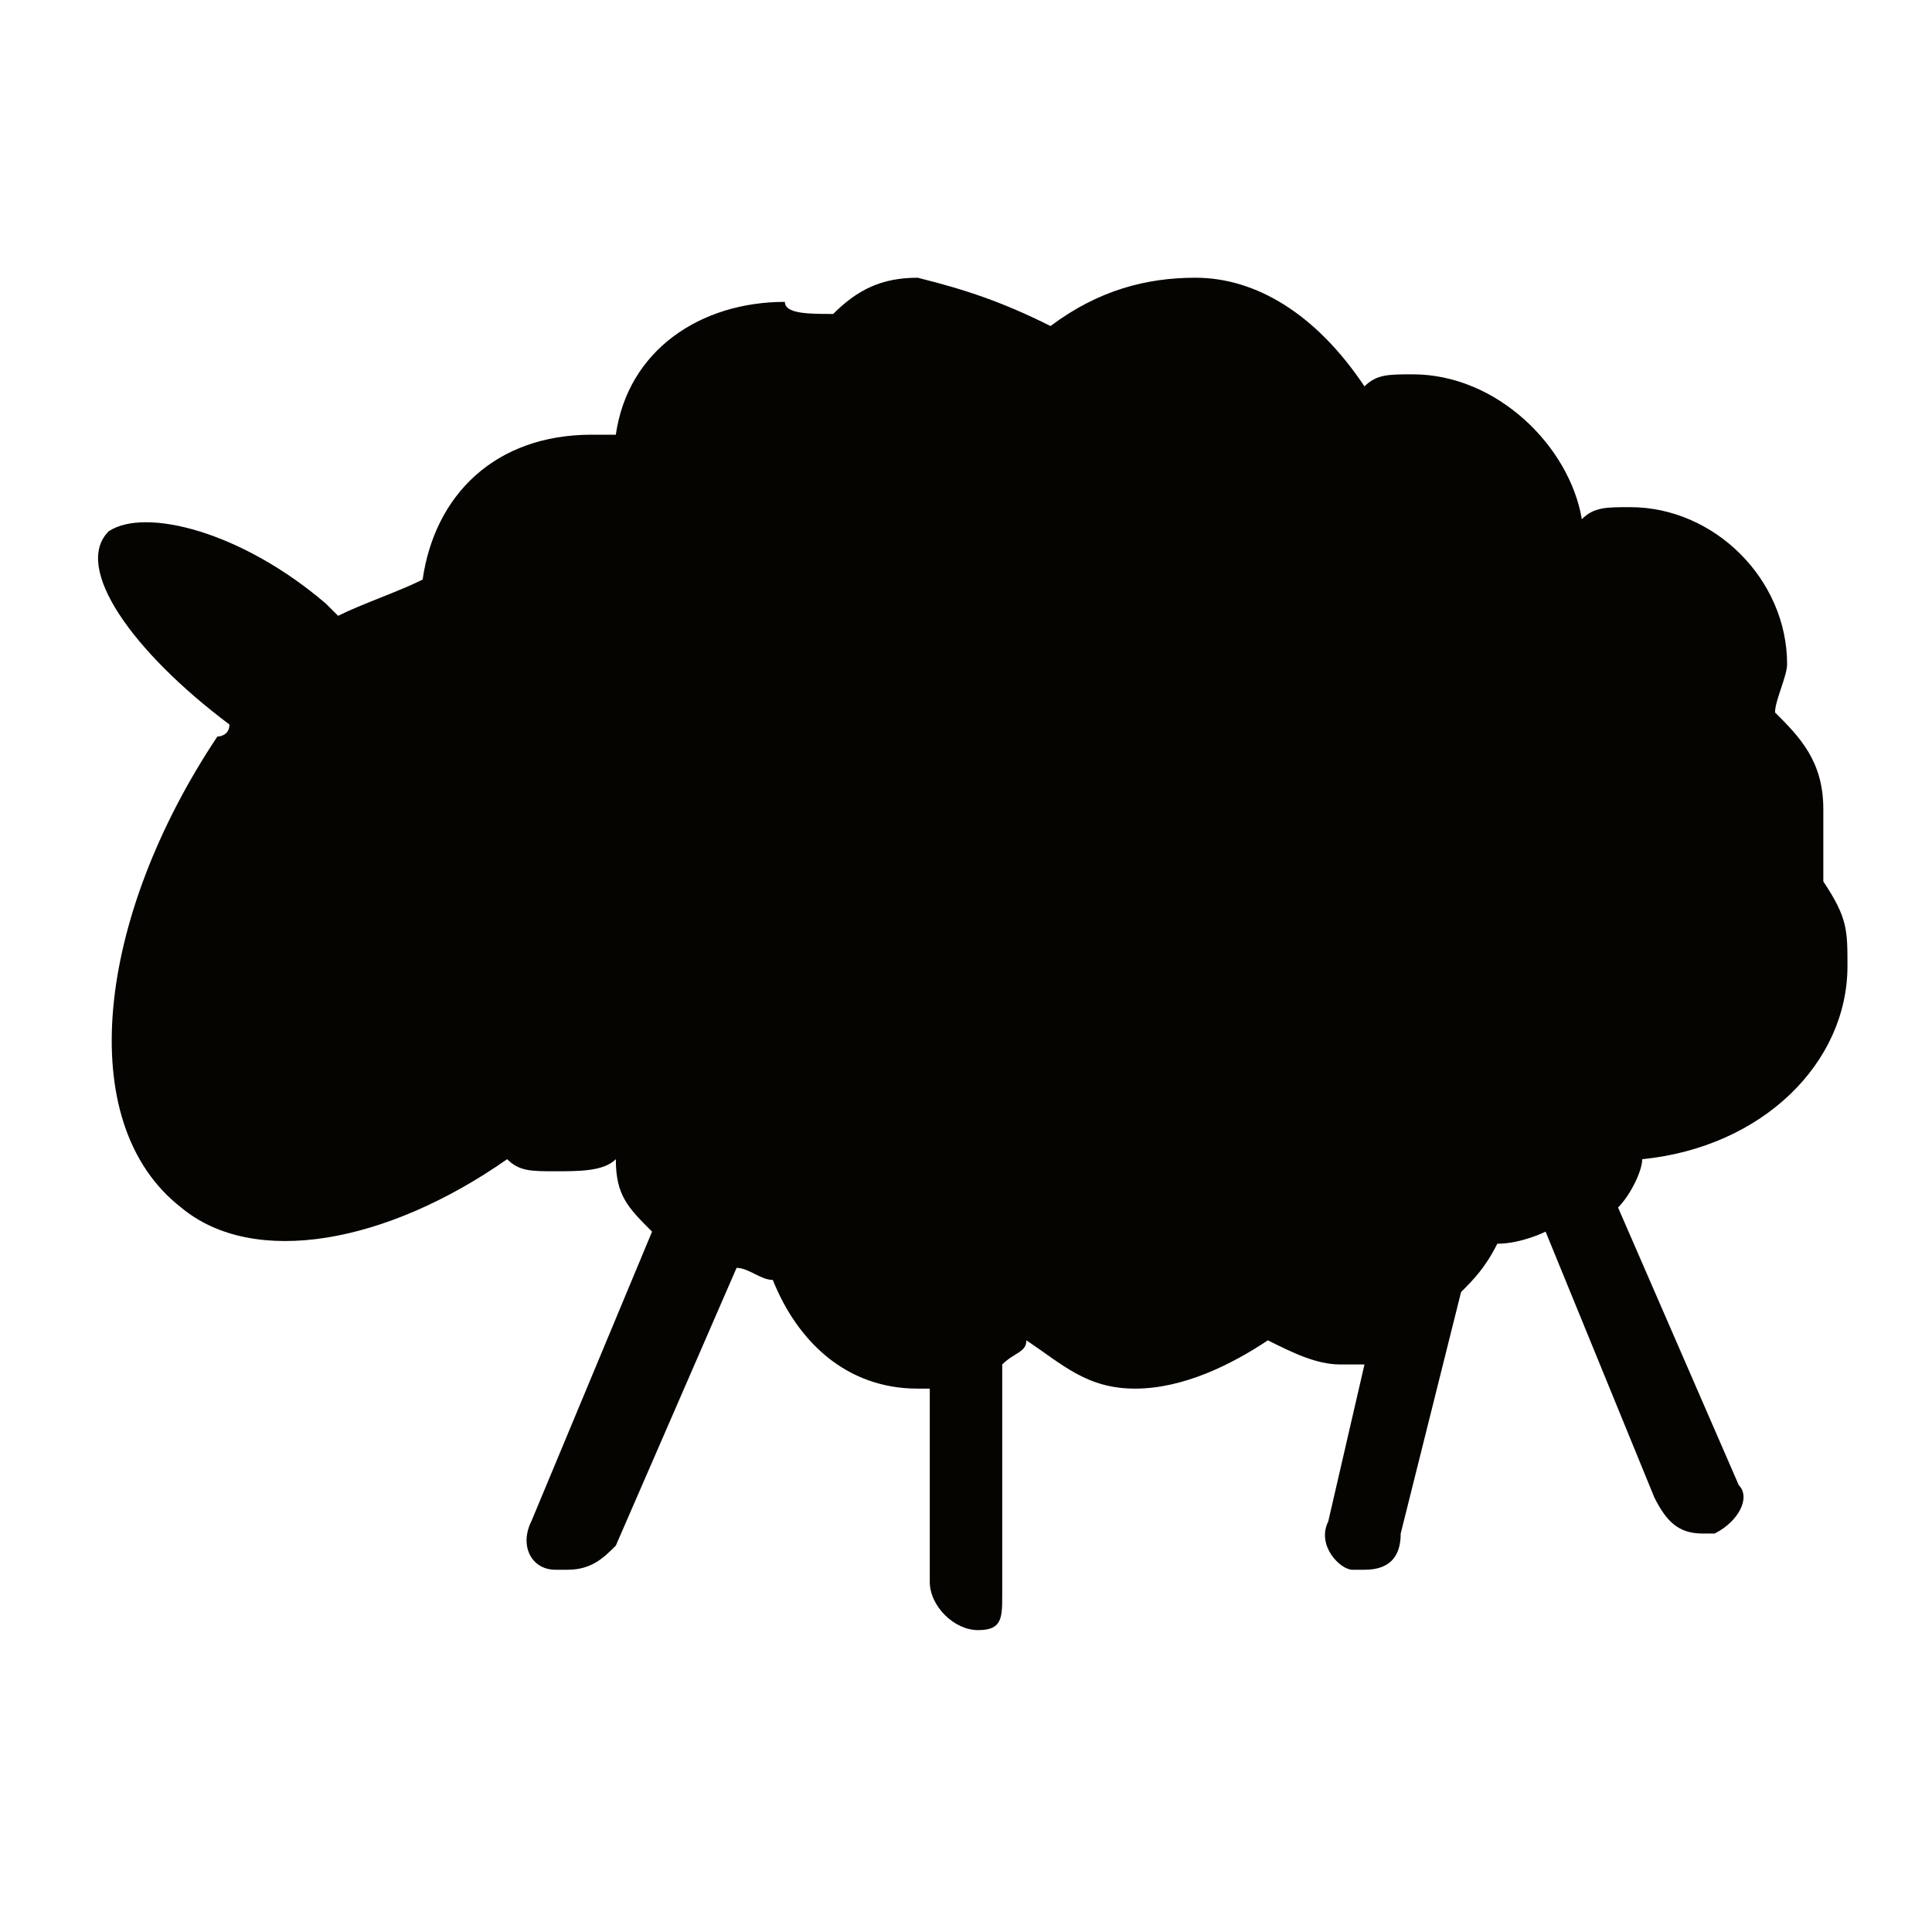
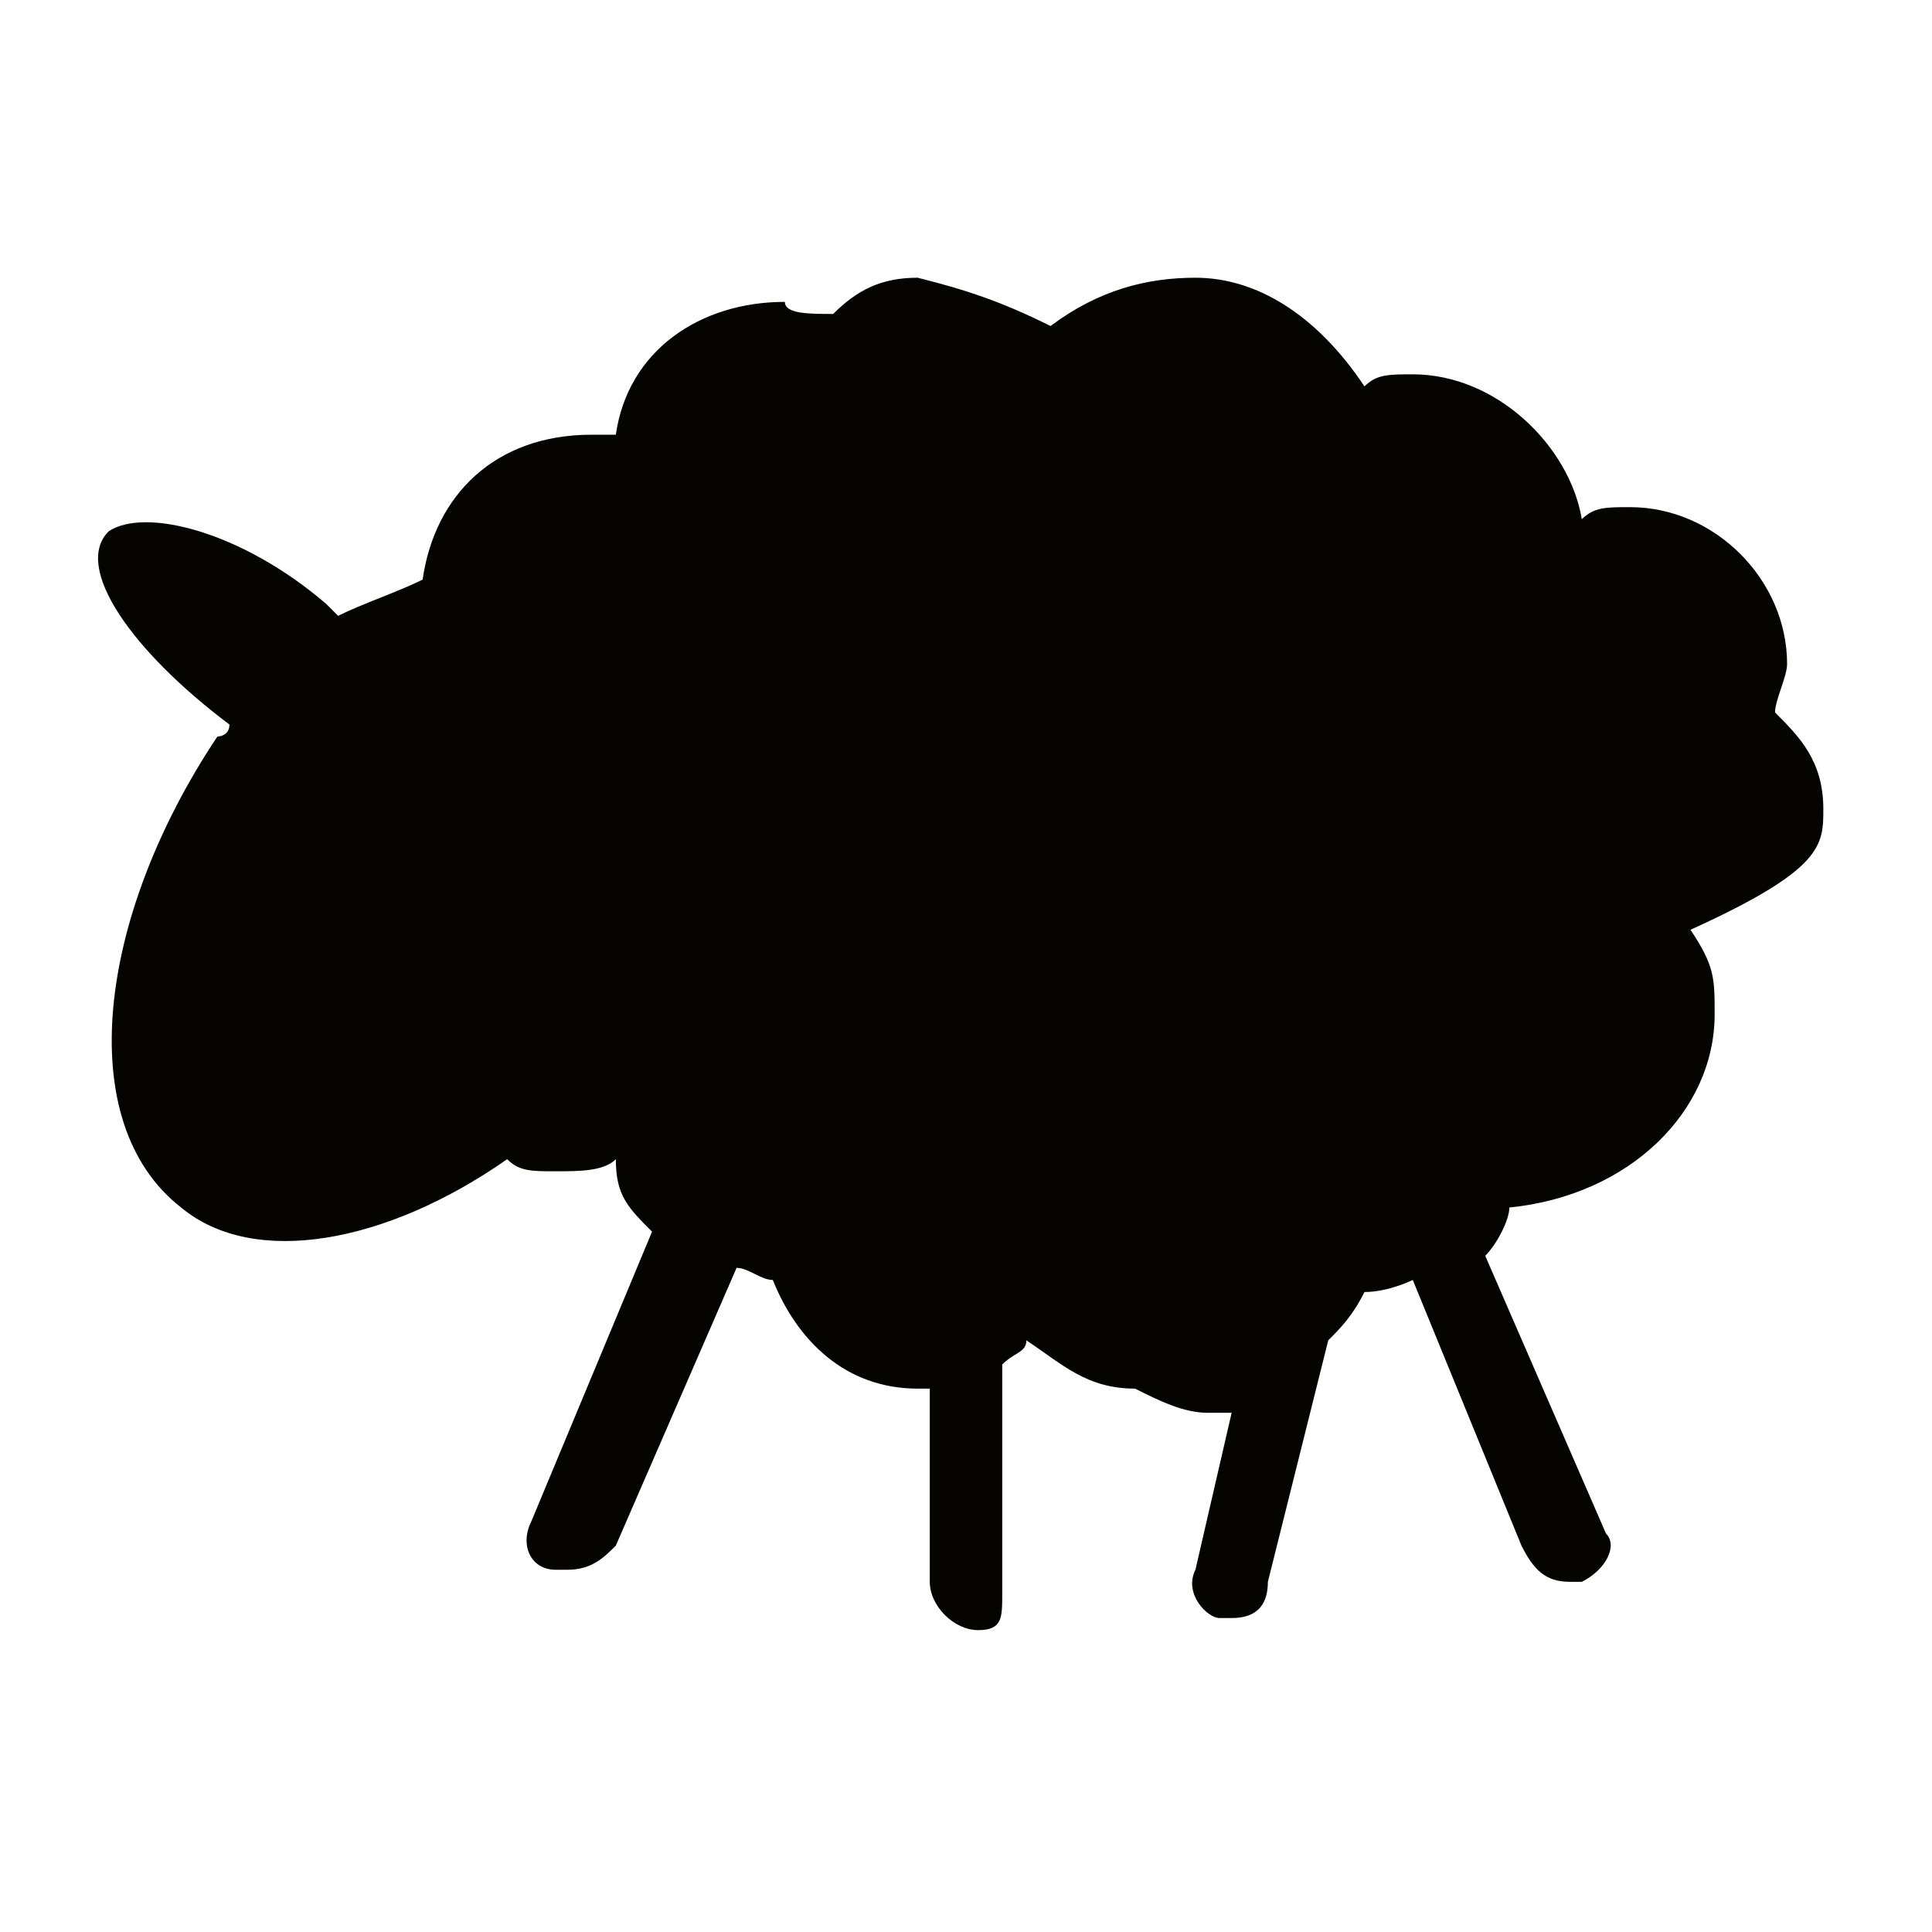
<svg xmlns="http://www.w3.org/2000/svg" id="Ebene_1" viewBox="0 0 16 16" style="enable-background:new 0 0 16 16;">
  <style>.st0{fill:#060400;}</style>
-   <path class="st0" d="M15.1 6.7c0-.4-.2-.6-.4-.8.0-.1.1-.3.1-.4.0-.7-.6-1.3-1.3-1.3-.2.0-.3.0-.4.1-.1-.6-.7-1.2-1.4-1.2-.2.0-.3.0-.4.1-.4-.6-.9-.9-1.4-.9-.4.0-.8.1-1.2.4C8.3 2.5 8 2.4 7.6 2.3c-.3.0-.5.1-.7.3-.2.0-.4.0-.4-.1-.7.0-1.3.4-1.4 1.1-.1.0-.2.0-.2.0-.8.0-1.3.5-1.4 1.2C3.3 4.9 3 5 2.8 5.1L2.7 5C2 4.4 1.2 4.2.9 4.4c-.3.3.2 1 1 1.6.0.1-.1.1-.1.1C.8 7.6.6 9.3 1.5 10c.6.5 1.7.3 2.7-.4.1.1.2.1.4.1s.4.0.5-.1c0 .3.1.4.3.6l-1 2.4c-.1.2.0.4.2.4h.1c.2.0.3-.1.4-.2l1-2.3c.1.0.2.1.3.1.2.5.6.9 1.2.9h.1v1.6c0 .2.2.4.4.4s.2-.1.2-.3v-1.9c.1-.1.2-.1.2-.2.3.2.5.4.9.4s.8-.2 1.1-.4c.2.1.4.2.6.2.1.0.1.0.2.0l-.3 1.3c-.1.2.1.4.2.4h.1c.2.0.3-.1.3-.3l.5-2c.1-.1.2-.2.3-.4.2.0.4-.1.4-.1l.9 2.2c.1.2.2.3.4.3h.1c.2-.1.3-.3.2-.4l-1-2.3c.1-.1.2-.3.2-.4 1-.1 1.7-.8 1.7-1.6.0-.3.0-.4-.2-.7C15.1 7.2 15.1 7 15.1 6.7z" />
+   <path class="st0" d="M15.1 6.7c0-.4-.2-.6-.4-.8.0-.1.1-.3.1-.4.0-.7-.6-1.3-1.3-1.3-.2.0-.3.0-.4.1-.1-.6-.7-1.2-1.4-1.2-.2.0-.3.0-.4.1-.4-.6-.9-.9-1.4-.9-.4.0-.8.1-1.2.4C8.3 2.5 8 2.4 7.6 2.3c-.3.0-.5.1-.7.3-.2.0-.4.0-.4-.1-.7.0-1.3.4-1.4 1.1-.1.0-.2.0-.2.0-.8.0-1.3.5-1.4 1.2C3.3 4.9 3 5 2.8 5.1L2.7 5C2 4.4 1.2 4.2.9 4.4c-.3.3.2 1 1 1.6.0.1-.1.1-.1.1C.8 7.6.6 9.3 1.5 10c.6.5 1.7.3 2.7-.4.1.1.2.1.4.1s.4.0.5-.1c0 .3.1.4.3.6l-1 2.4c-.1.2.0.4.2.4h.1c.2.0.3-.1.4-.2l1-2.3c.1.0.2.1.3.1.2.5.6.9 1.2.9h.1v1.6c0 .2.2.4.4.4s.2-.1.2-.3v-1.9c.1-.1.2-.1.2-.2.3.2.5.4.9.4c.2.1.4.2.6.2.1.0.1.0.2.0l-.3 1.3c-.1.2.1.4.2.4h.1c.2.0.3-.1.3-.3l.5-2c.1-.1.2-.2.3-.4.2.0.4-.1.4-.1l.9 2.2c.1.2.2.3.4.3h.1c.2-.1.3-.3.2-.4l-1-2.3c.1-.1.2-.3.2-.4 1-.1 1.7-.8 1.7-1.6.0-.3.0-.4-.2-.7C15.1 7.2 15.1 7 15.1 6.7z" />
</svg>